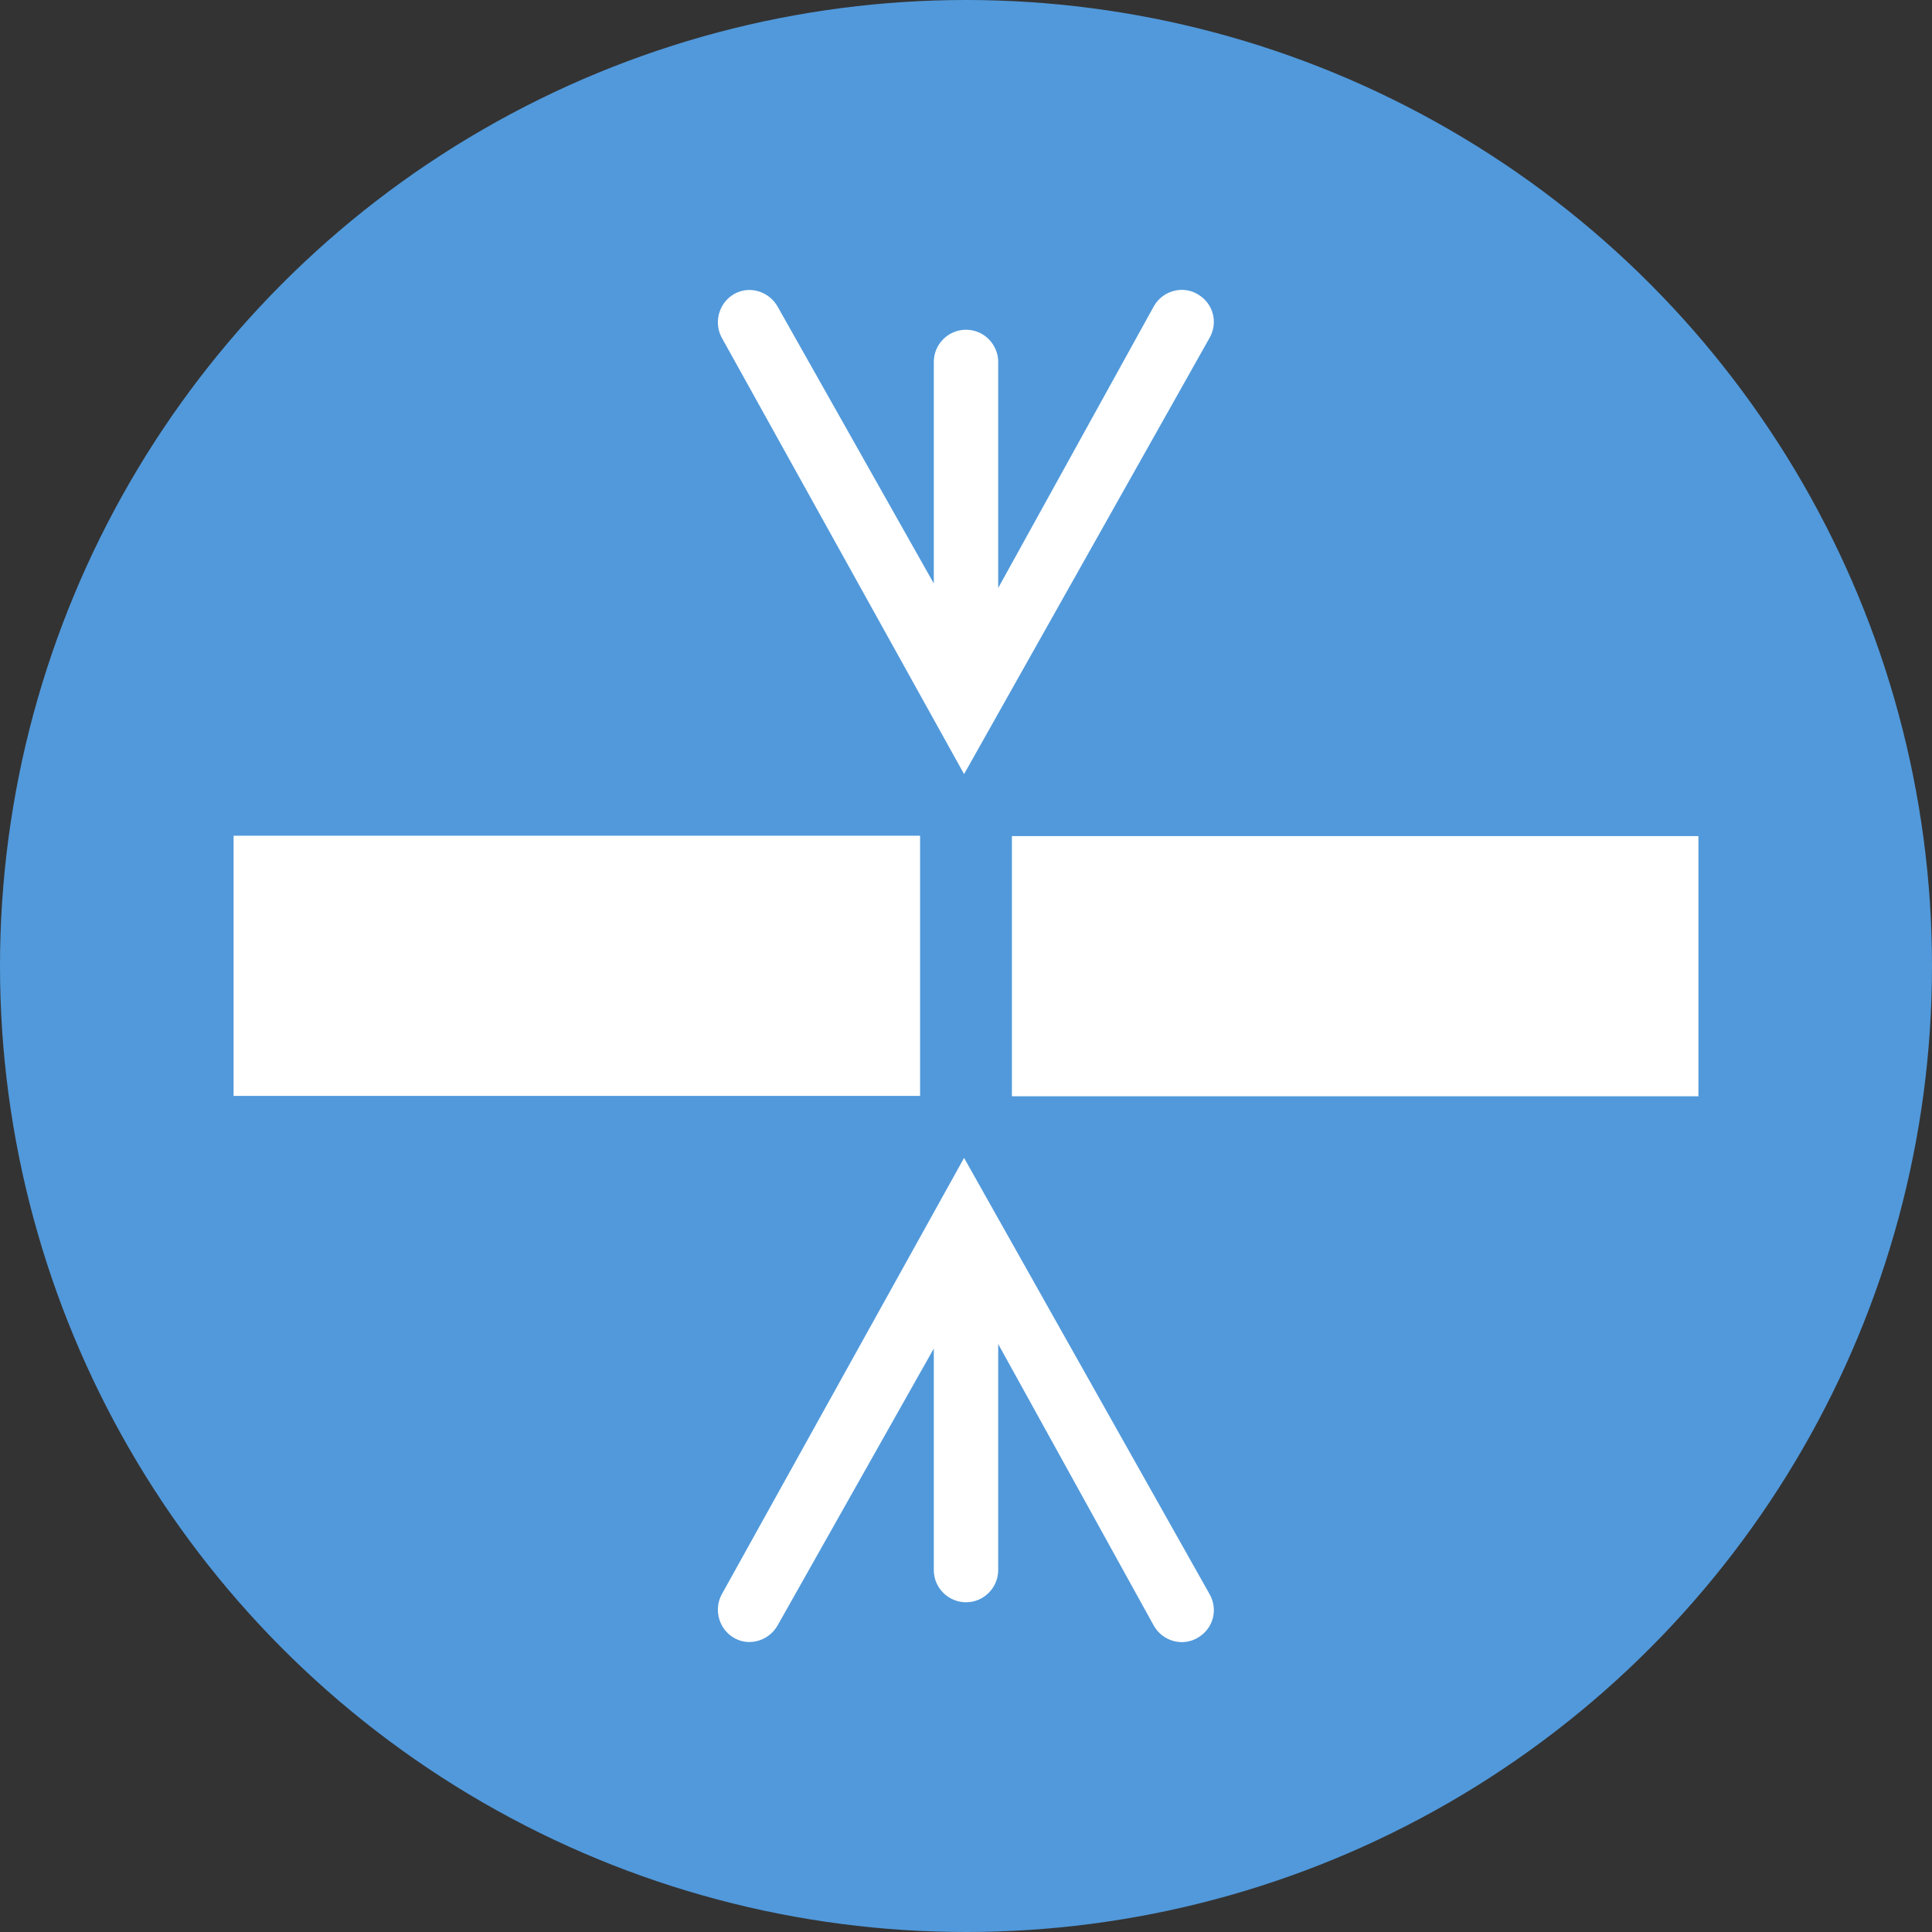
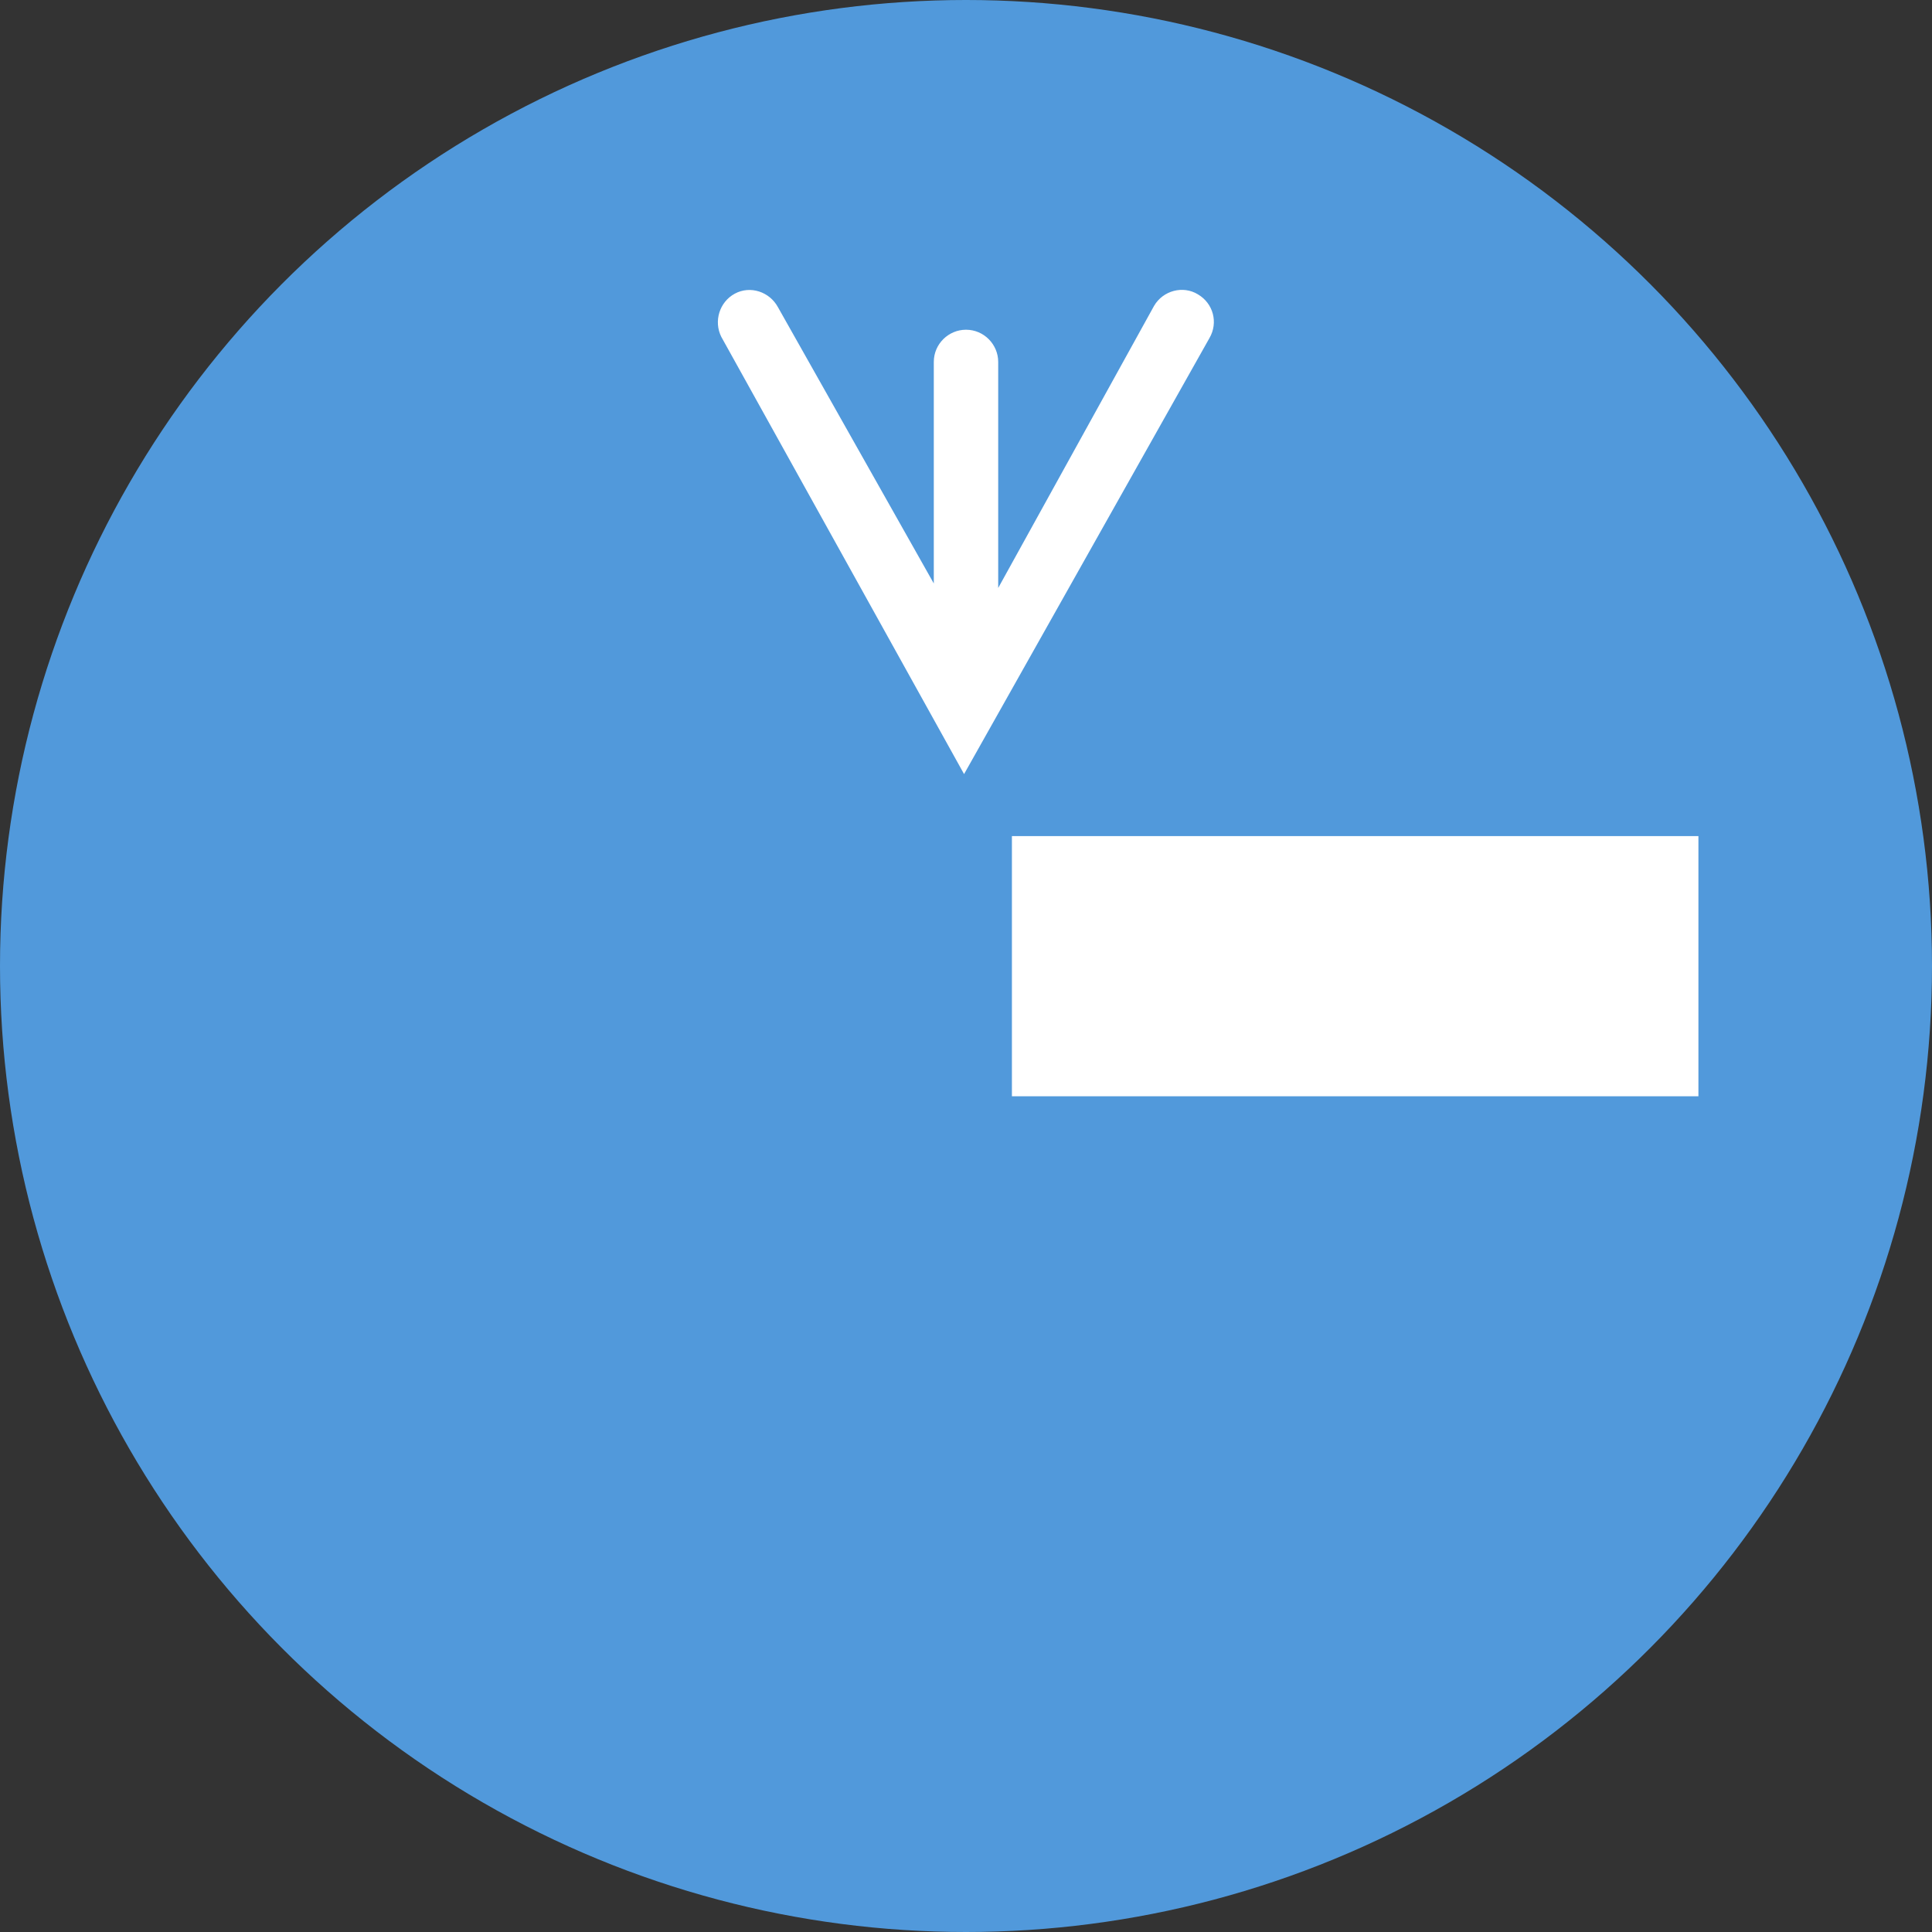
<svg xmlns="http://www.w3.org/2000/svg" version="1.1" x="0px" y="0px" viewBox="0 0 300 300" style="enable-background:new 0 0 300 300;" xml:space="preserve">
  <rect x="0" y="0" width="300" height="300" fill="#333333" stroke="none" />
  <style type="text/css">
	.st0{fill:#5199DB;}
	.st1{fill:#FFFFFF;}
</style>
  <g id="Bar_to_Bar">
    <circle class="st0" cx="150" cy="150" r="150" />
    <g>
      <path class="st1" d="M187.8,52.5c1.4-2.4,0.6-5.4-1.8-6.8c-2.3-1.4-5.4-0.6-6.8,1.8L155,91.3V56.2c0-2.7-2.2-5-5-5    c-2.7,0-5,2.2-5,5v34.4l-24.2-42.9c-1.3-2.4-4.3-3.4-6.7-2.1c-2.4,1.3-3.3,4.3-2.1,6.7l37.7,67.9L187.8,52.5z" />
-       <path class="st1" d="M187.8,247.5c1.4,2.4,0.6,5.4-1.8,6.8c-2.3,1.4-5.4,0.6-6.8-1.8L155,208.7v35.1c0,2.7-2.2,5-5,5    c-2.7,0-5-2.2-5-5v-34.4l-24.2,42.9c-1.3,2.4-4.3,3.4-6.7,2.1c-2.4-1.3-3.3-4.3-2.1-6.7l37.7-67.9L187.8,247.5z" />
    </g>
    <g>
      <rect id="XMLID_23_" x="190.2" y="96.7" transform="matrix(4.490103e-11 -1 1 4.490103e-11 60.429 360.429)" class="st1" width="40.4" height="106.6" />
-       <rect id="XMLID_4_" x="69.4" y="96.7" transform="matrix(4.490103e-11 -1 1 4.490103e-11 -60.429 239.571)" class="st1" width="40.4" height="106.6" />
    </g>
    <g id="Layer_24">
	</g>
  </g>
  <g id="Bar_to_Plate">
</g>
  <g id="Butt_Both_Sides">
</g>
  <g id="Butt_Laminate">
</g>
  <g id="Butt">
</g>
  <g id="Flange">
</g>
  <g id="L-Inside">
</g>
  <g id="L-Outside">
</g>
  <g id="Lap_Laminate">
</g>
  <g id="Lap">
</g>
  <g id="Multi-Thickness">
</g>
  <g id="Plate_to_Plate">
</g>
  <g id="Square_to_Square">
</g>
  <g id="T-Butt_Dual_Pass">
</g>
  <g id="T-Butt">
</g>
  <g id="Tube_to_Disc">
</g>
  <g id="Tube_to_Plate">
</g>
  <g id="Tube_to_Square">
</g>
  <g id="Tube_to_Tube">
</g>
  <g id="Tube_to_Bar">
</g>
  <g id="Concave_to_Round">
</g>
  <g id="Round_to_Square">
</g>
  <g id="T-Single">
</g>
</svg>